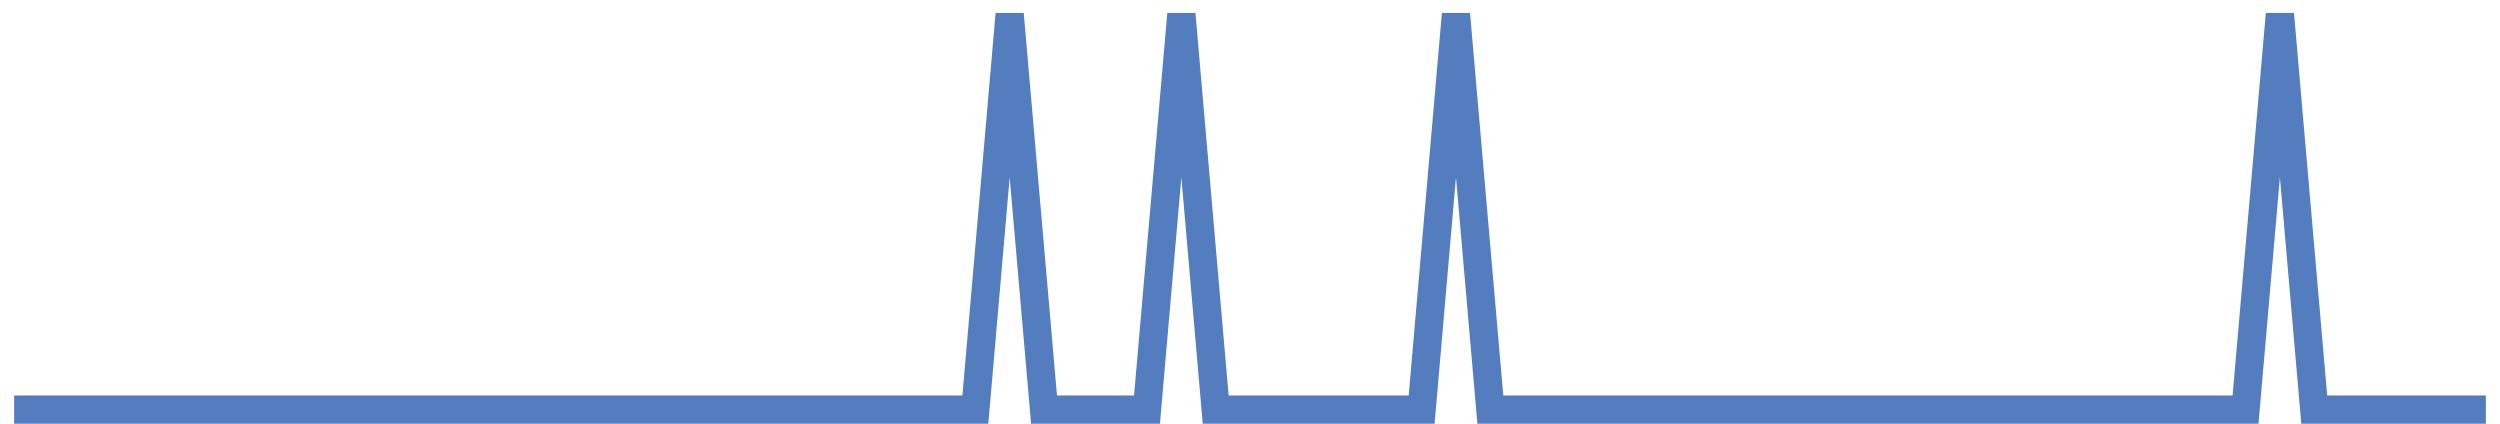
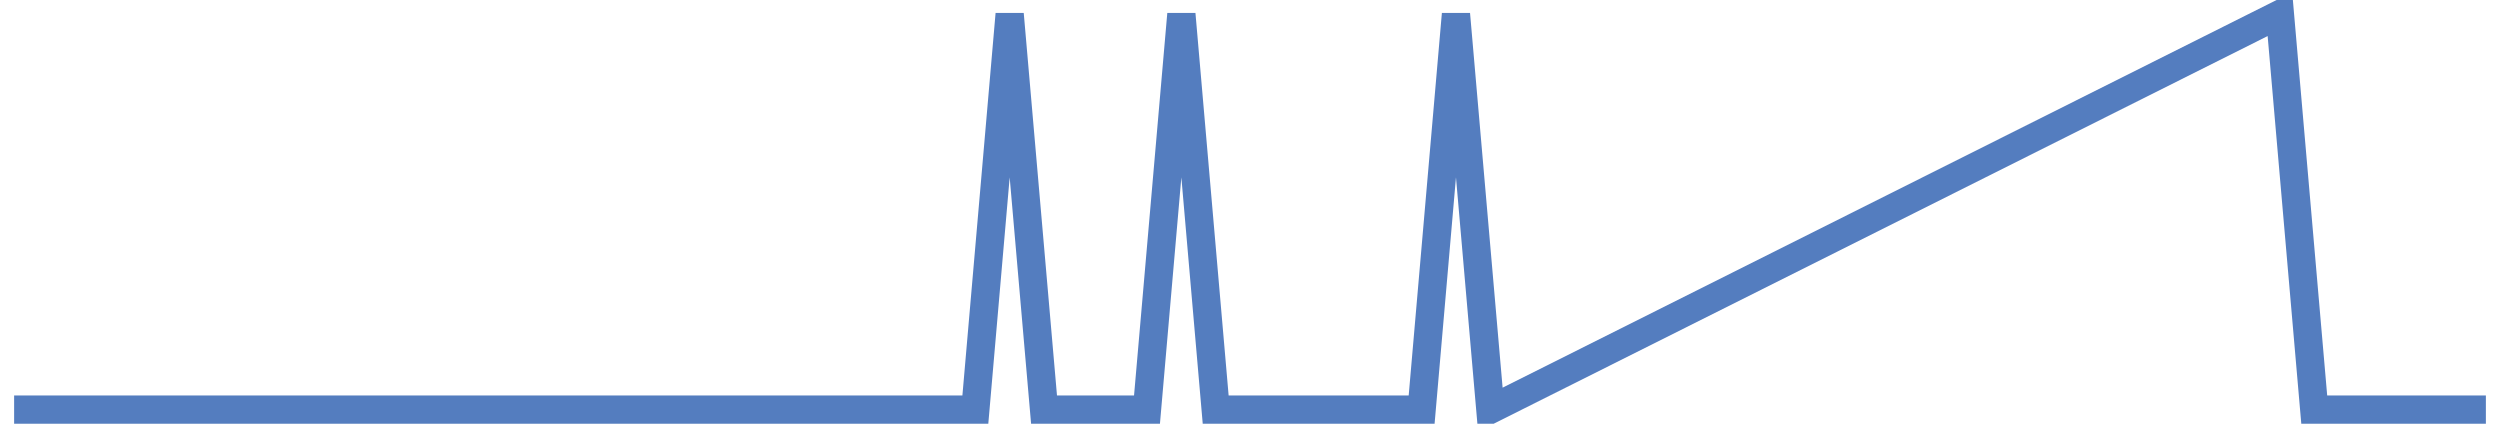
<svg xmlns="http://www.w3.org/2000/svg" width="177pt" height="30pt" viewBox="0 0 177 30" version="1.1">
  <g id="surface3052371">
-     <path style="fill:none;stroke-width:2;stroke-linecap:butt;stroke-linejoin:miter;stroke:rgb(32.941%,49.02%,74.902%);stroke-opacity:1;stroke-miterlimit:10;" d="M 1 29 L 69.055 29 L 71.484 1 L 73.918 29 L 81.207 29 L 83.641 1 L 86.07 29 L 100.652 29 L 103.082 1 L 105.516 29 L 158.984 29 L 161.418 1 L 163.848 29 L 176 29 " />
+     <path style="fill:none;stroke-width:2;stroke-linecap:butt;stroke-linejoin:miter;stroke:rgb(32.941%,49.02%,74.902%);stroke-opacity:1;stroke-miterlimit:10;" d="M 1 29 L 69.055 29 L 71.484 1 L 73.918 29 L 81.207 29 L 83.641 1 L 86.07 29 L 100.652 29 L 103.082 1 L 105.516 29 L 161.418 1 L 163.848 29 L 176 29 " />
  </g>
</svg>